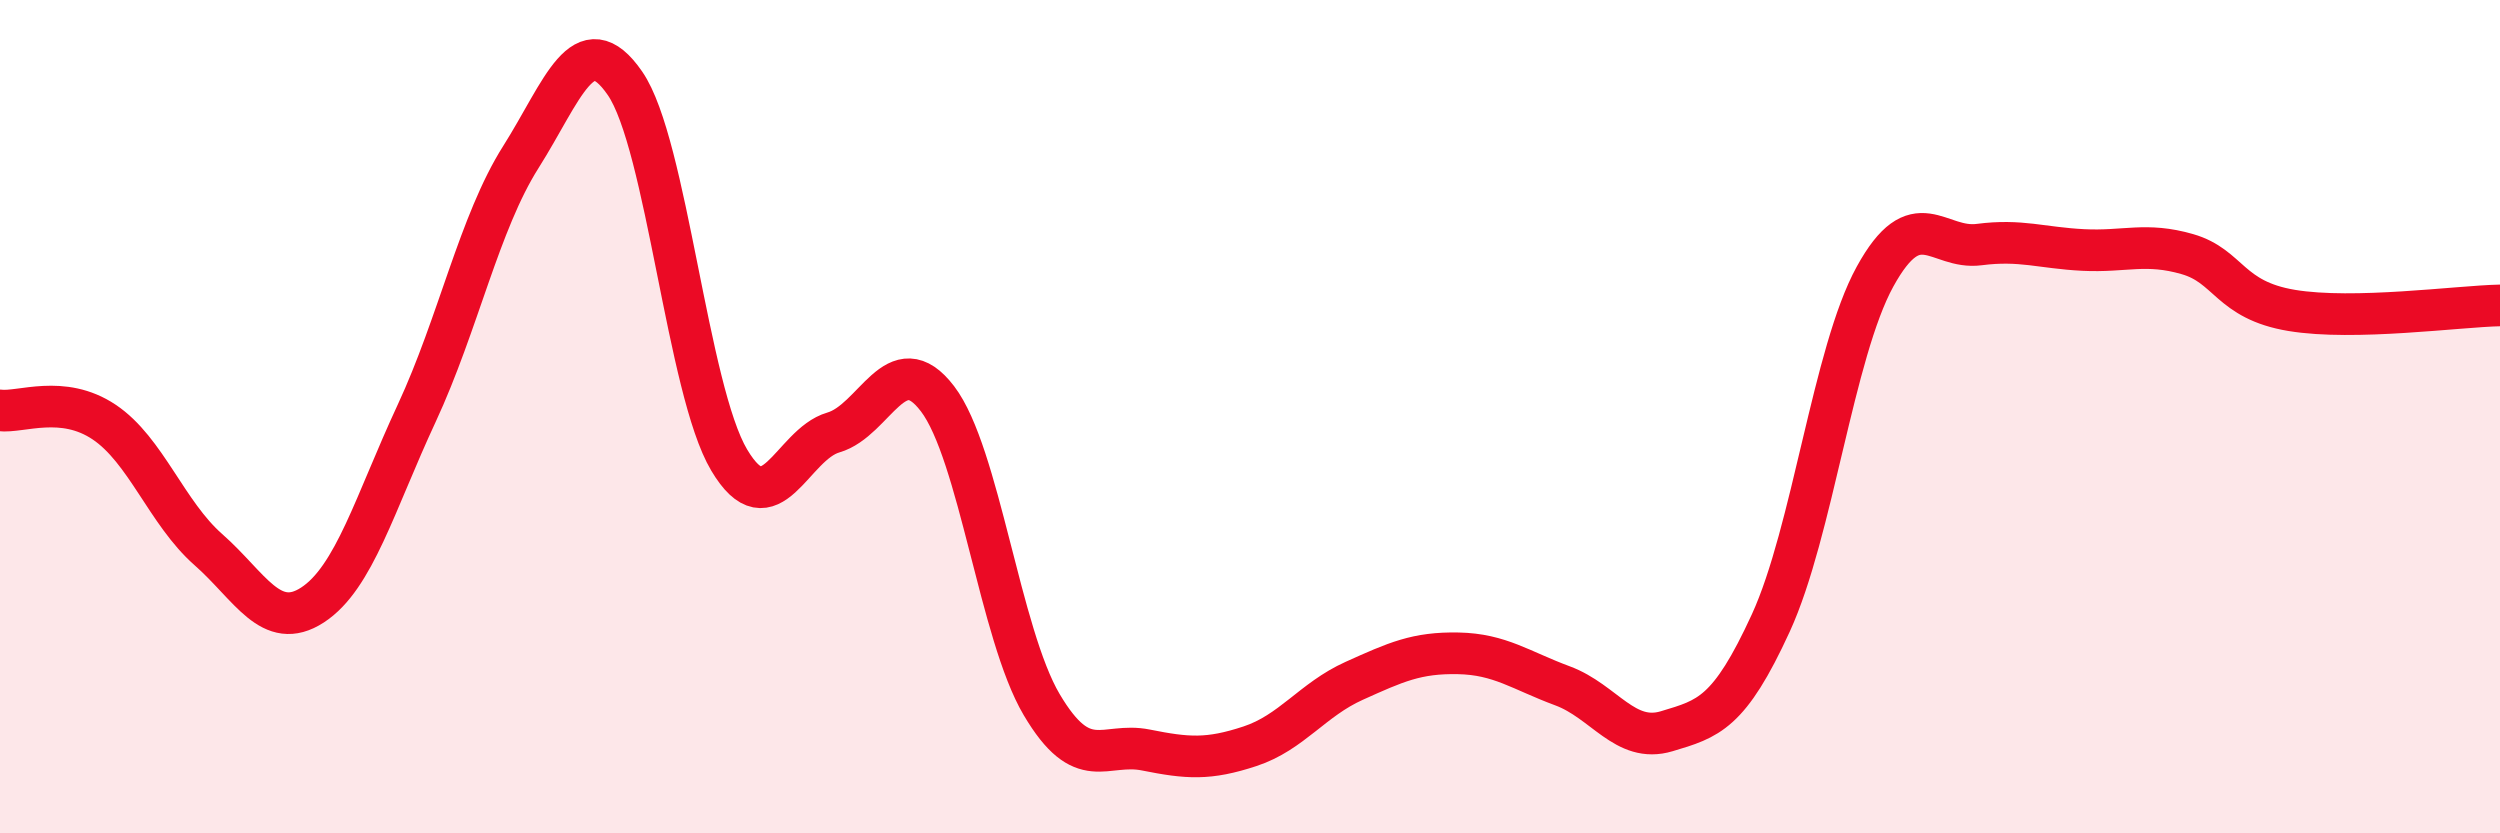
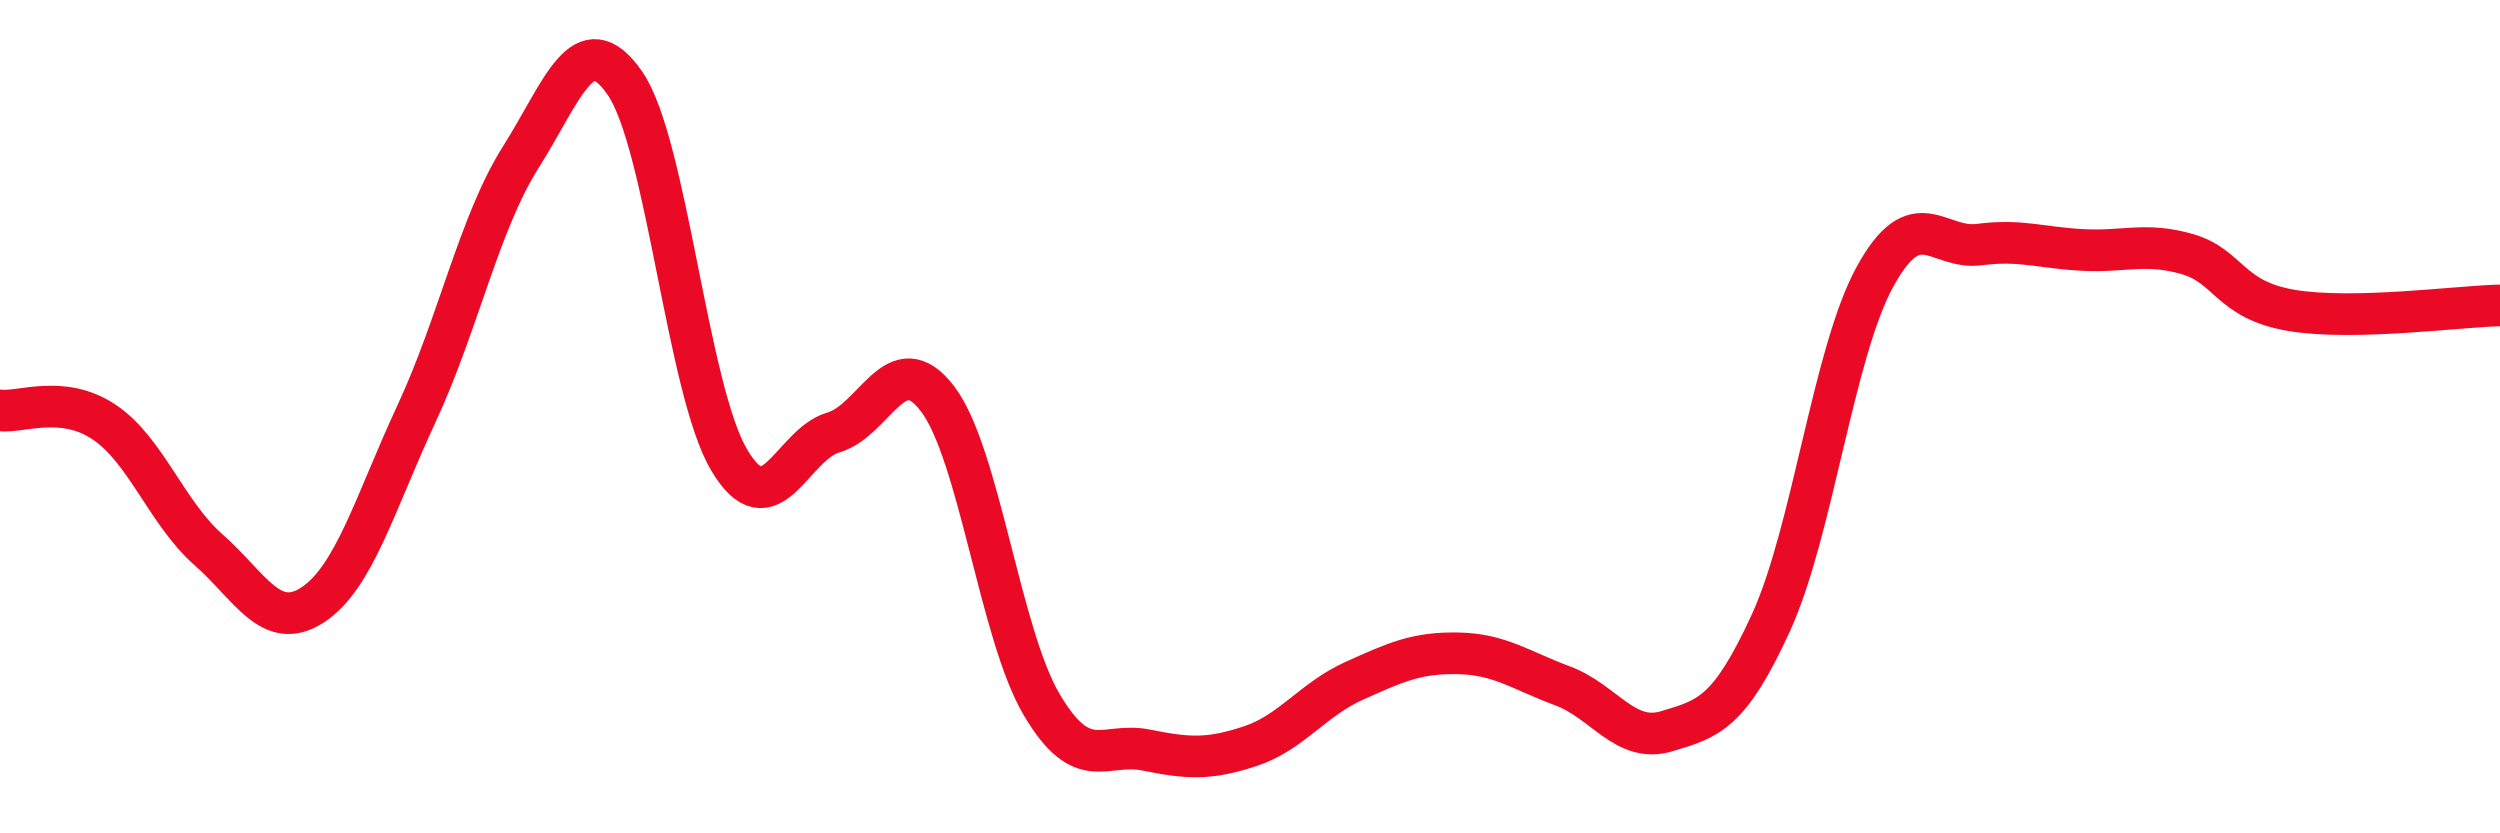
<svg xmlns="http://www.w3.org/2000/svg" width="60" height="20" viewBox="0 0 60 20">
-   <path d="M 0,9.85 C 0.5,9.91 1.5,9.46 2.5,10.13 C 3.5,10.8 4,12.31 5,13.19 C 6,14.07 6.5,15.17 7.5,14.52 C 8.5,13.87 9,12.07 10,9.92 C 11,7.77 11.5,5.35 12.5,3.77 C 13.5,2.19 14,0.55 15,2 C 16,3.45 16.5,9.36 17.5,11.04 C 18.5,12.72 19,10.67 20,10.38 C 21,10.09 21.5,8.26 22.5,9.57 C 23.5,10.88 24,15.22 25,16.91 C 26,18.6 26.5,17.8 27.5,18 C 28.5,18.2 29,18.24 30,17.91 C 31,17.58 31.5,16.79 32.5,16.34 C 33.5,15.89 34,15.66 35,15.68 C 36,15.7 36.5,16.09 37.5,16.46 C 38.5,16.83 39,17.85 40,17.55 C 41,17.25 41.5,17.13 42.5,14.95 C 43.5,12.77 44,8.46 45,6.64 C 46,4.82 46.5,6 47.5,5.87 C 48.5,5.74 49,5.95 50,6 C 51,6.05 51.5,5.81 52.5,6.1 C 53.5,6.39 53.5,7.2 55,7.45 C 56.5,7.7 59,7.35 60,7.33L60 20L0 20Z" fill="#EB0A25" opacity="0.1" stroke-linecap="round" stroke-linejoin="round" />
  <path d="M 0,9.85 C 0.5,9.91 1.5,9.46 2.5,10.13 C 3.5,10.8 4,12.31 5,13.19 C 6,14.07 6.5,15.17 7.5,14.52 C 8.5,13.87 9,12.07 10,9.92 C 11,7.77 11.5,5.35 12.5,3.77 C 13.5,2.19 14,0.55 15,2 C 16,3.45 16.5,9.36 17.5,11.04 C 18.5,12.72 19,10.67 20,10.38 C 21,10.09 21.5,8.26 22.5,9.57 C 23.5,10.88 24,15.22 25,16.91 C 26,18.6 26.5,17.8 27.5,18 C 28.5,18.2 29,18.24 30,17.91 C 31,17.58 31.5,16.79 32.5,16.34 C 33.5,15.89 34,15.66 35,15.68 C 36,15.7 36.5,16.09 37.5,16.46 C 38.5,16.83 39,17.85 40,17.55 C 41,17.25 41.5,17.13 42.5,14.95 C 43.5,12.77 44,8.46 45,6.64 C 46,4.82 46.5,6 47.5,5.87 C 48.5,5.74 49,5.95 50,6 C 51,6.05 51.5,5.81 52.5,6.1 C 53.5,6.39 53.5,7.2 55,7.45 C 56.5,7.7 59,7.35 60,7.33" stroke="#EB0A25" stroke-width="1" fill="none" stroke-linecap="round" stroke-linejoin="round" />
</svg>